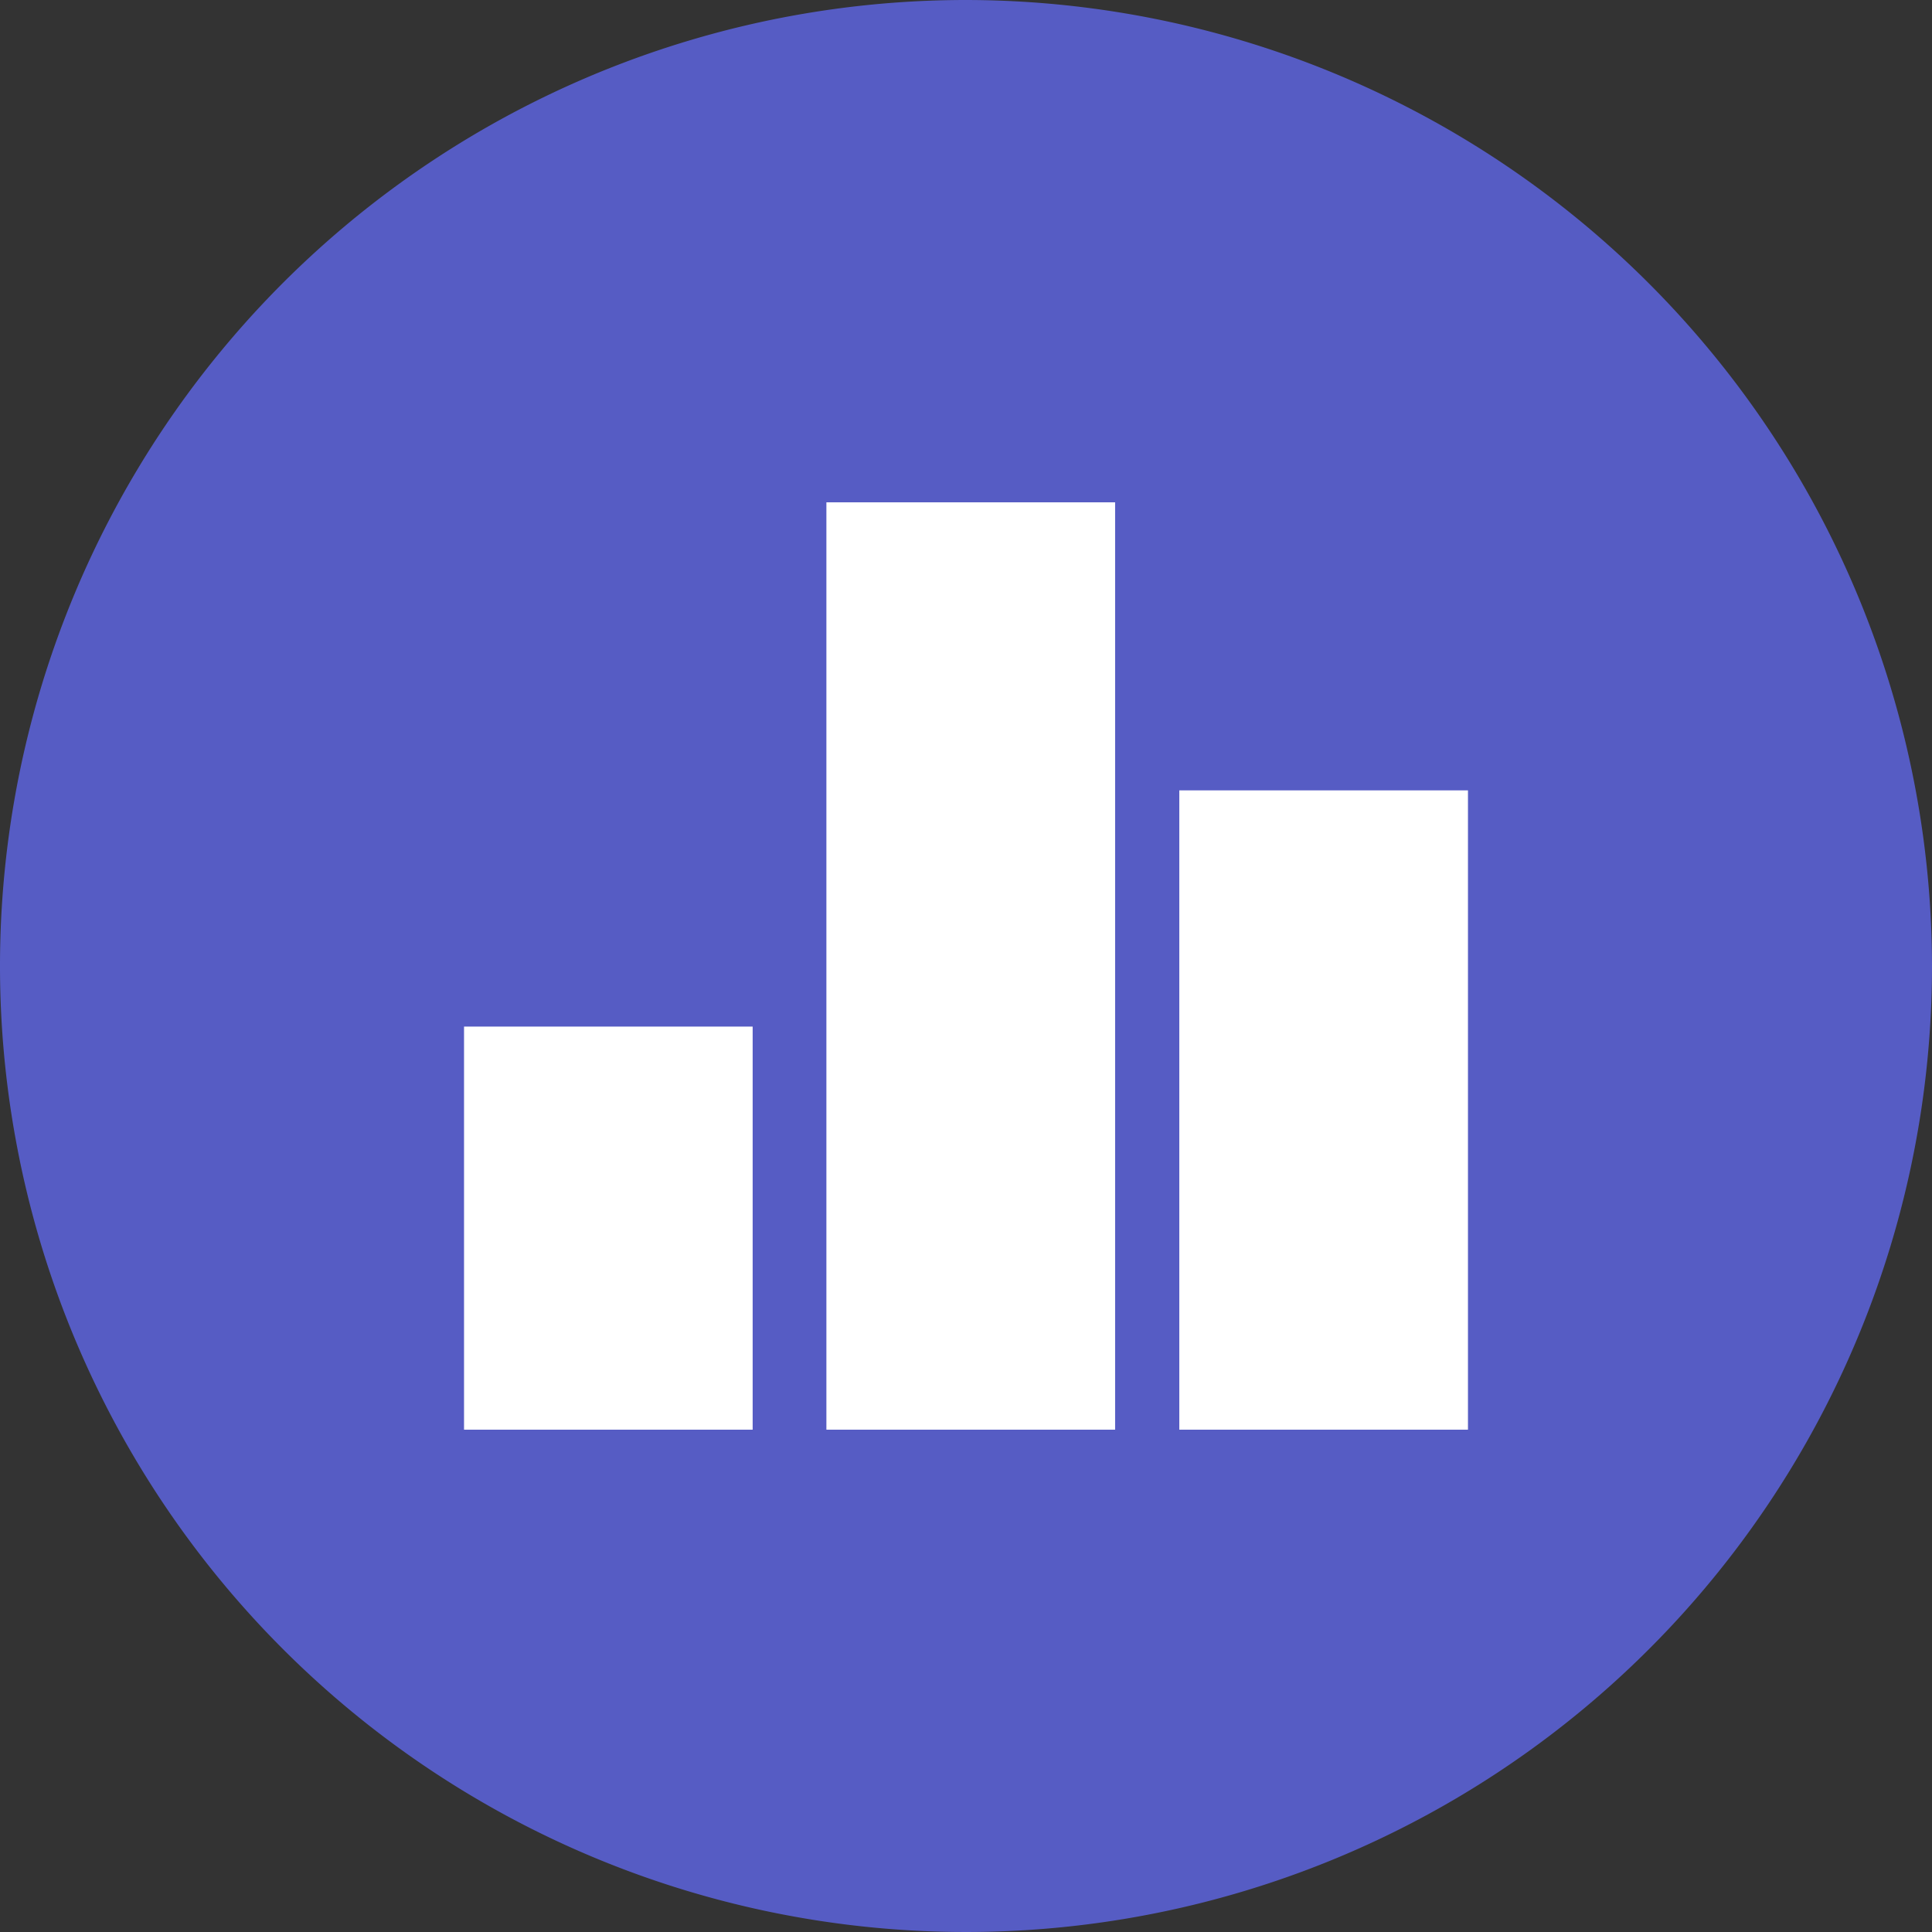
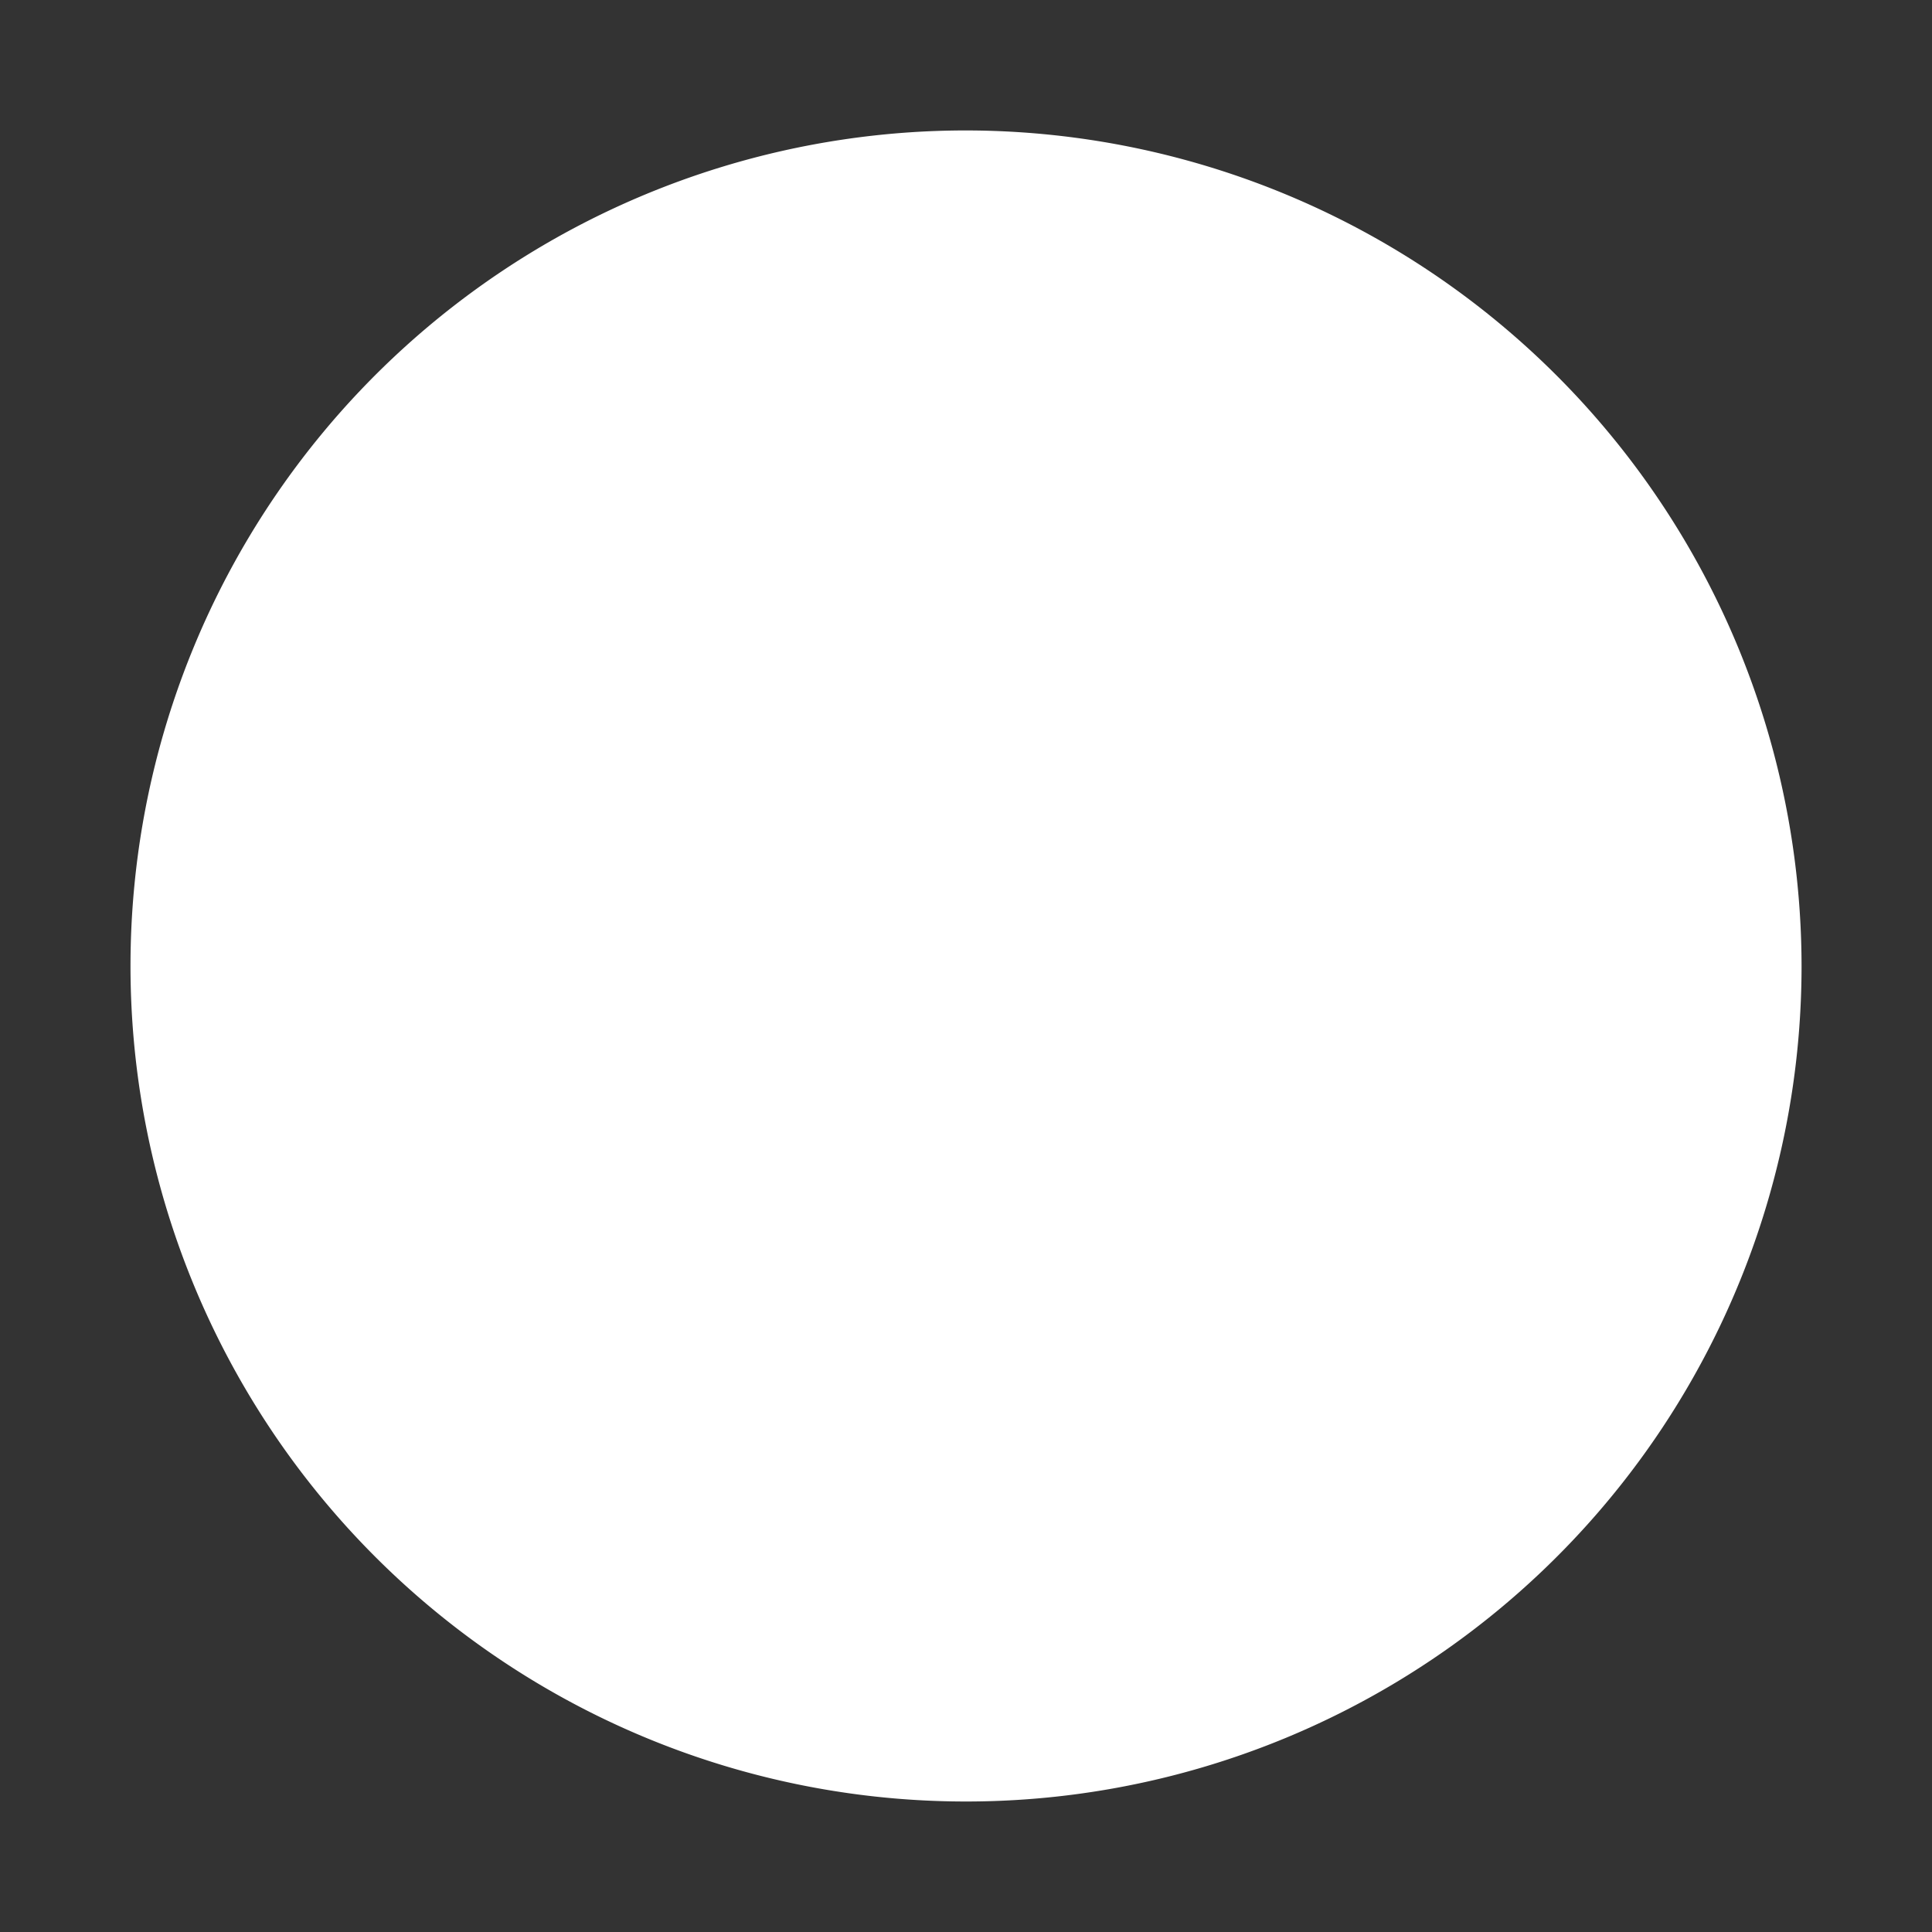
<svg xmlns="http://www.w3.org/2000/svg" width="66" height="66">
  <rect width="100%" height="100%" fill="#333333" stroke="none" />
  <defs>
    <clipPath id="a">
      <path fill="none" d="M0 0h66v66H0z" data-name="Rectangle 2873" />
    </clipPath>
  </defs>
  <g clip-path="url(#a)" data-name="Group 7698">
    <path fill="#fff" d="M33 4.456A28.543 28.543 0 1 0 61.544 33 28.576 28.576 0 0 0 33 4.456" data-name="Path 9994" />
-     <path fill="#565cc4" d="M33 0a33 33 0 1 0 33 33A33.038 33.038 0 0 0 33 0m-7.288 48.84h-9.86V35.07h9.86Zm12.382 0h-9.863V17.16h9.863Zm12.054 0h-9.861V27h9.861Z" data-name="Path 9995" />
  </g>
</svg>